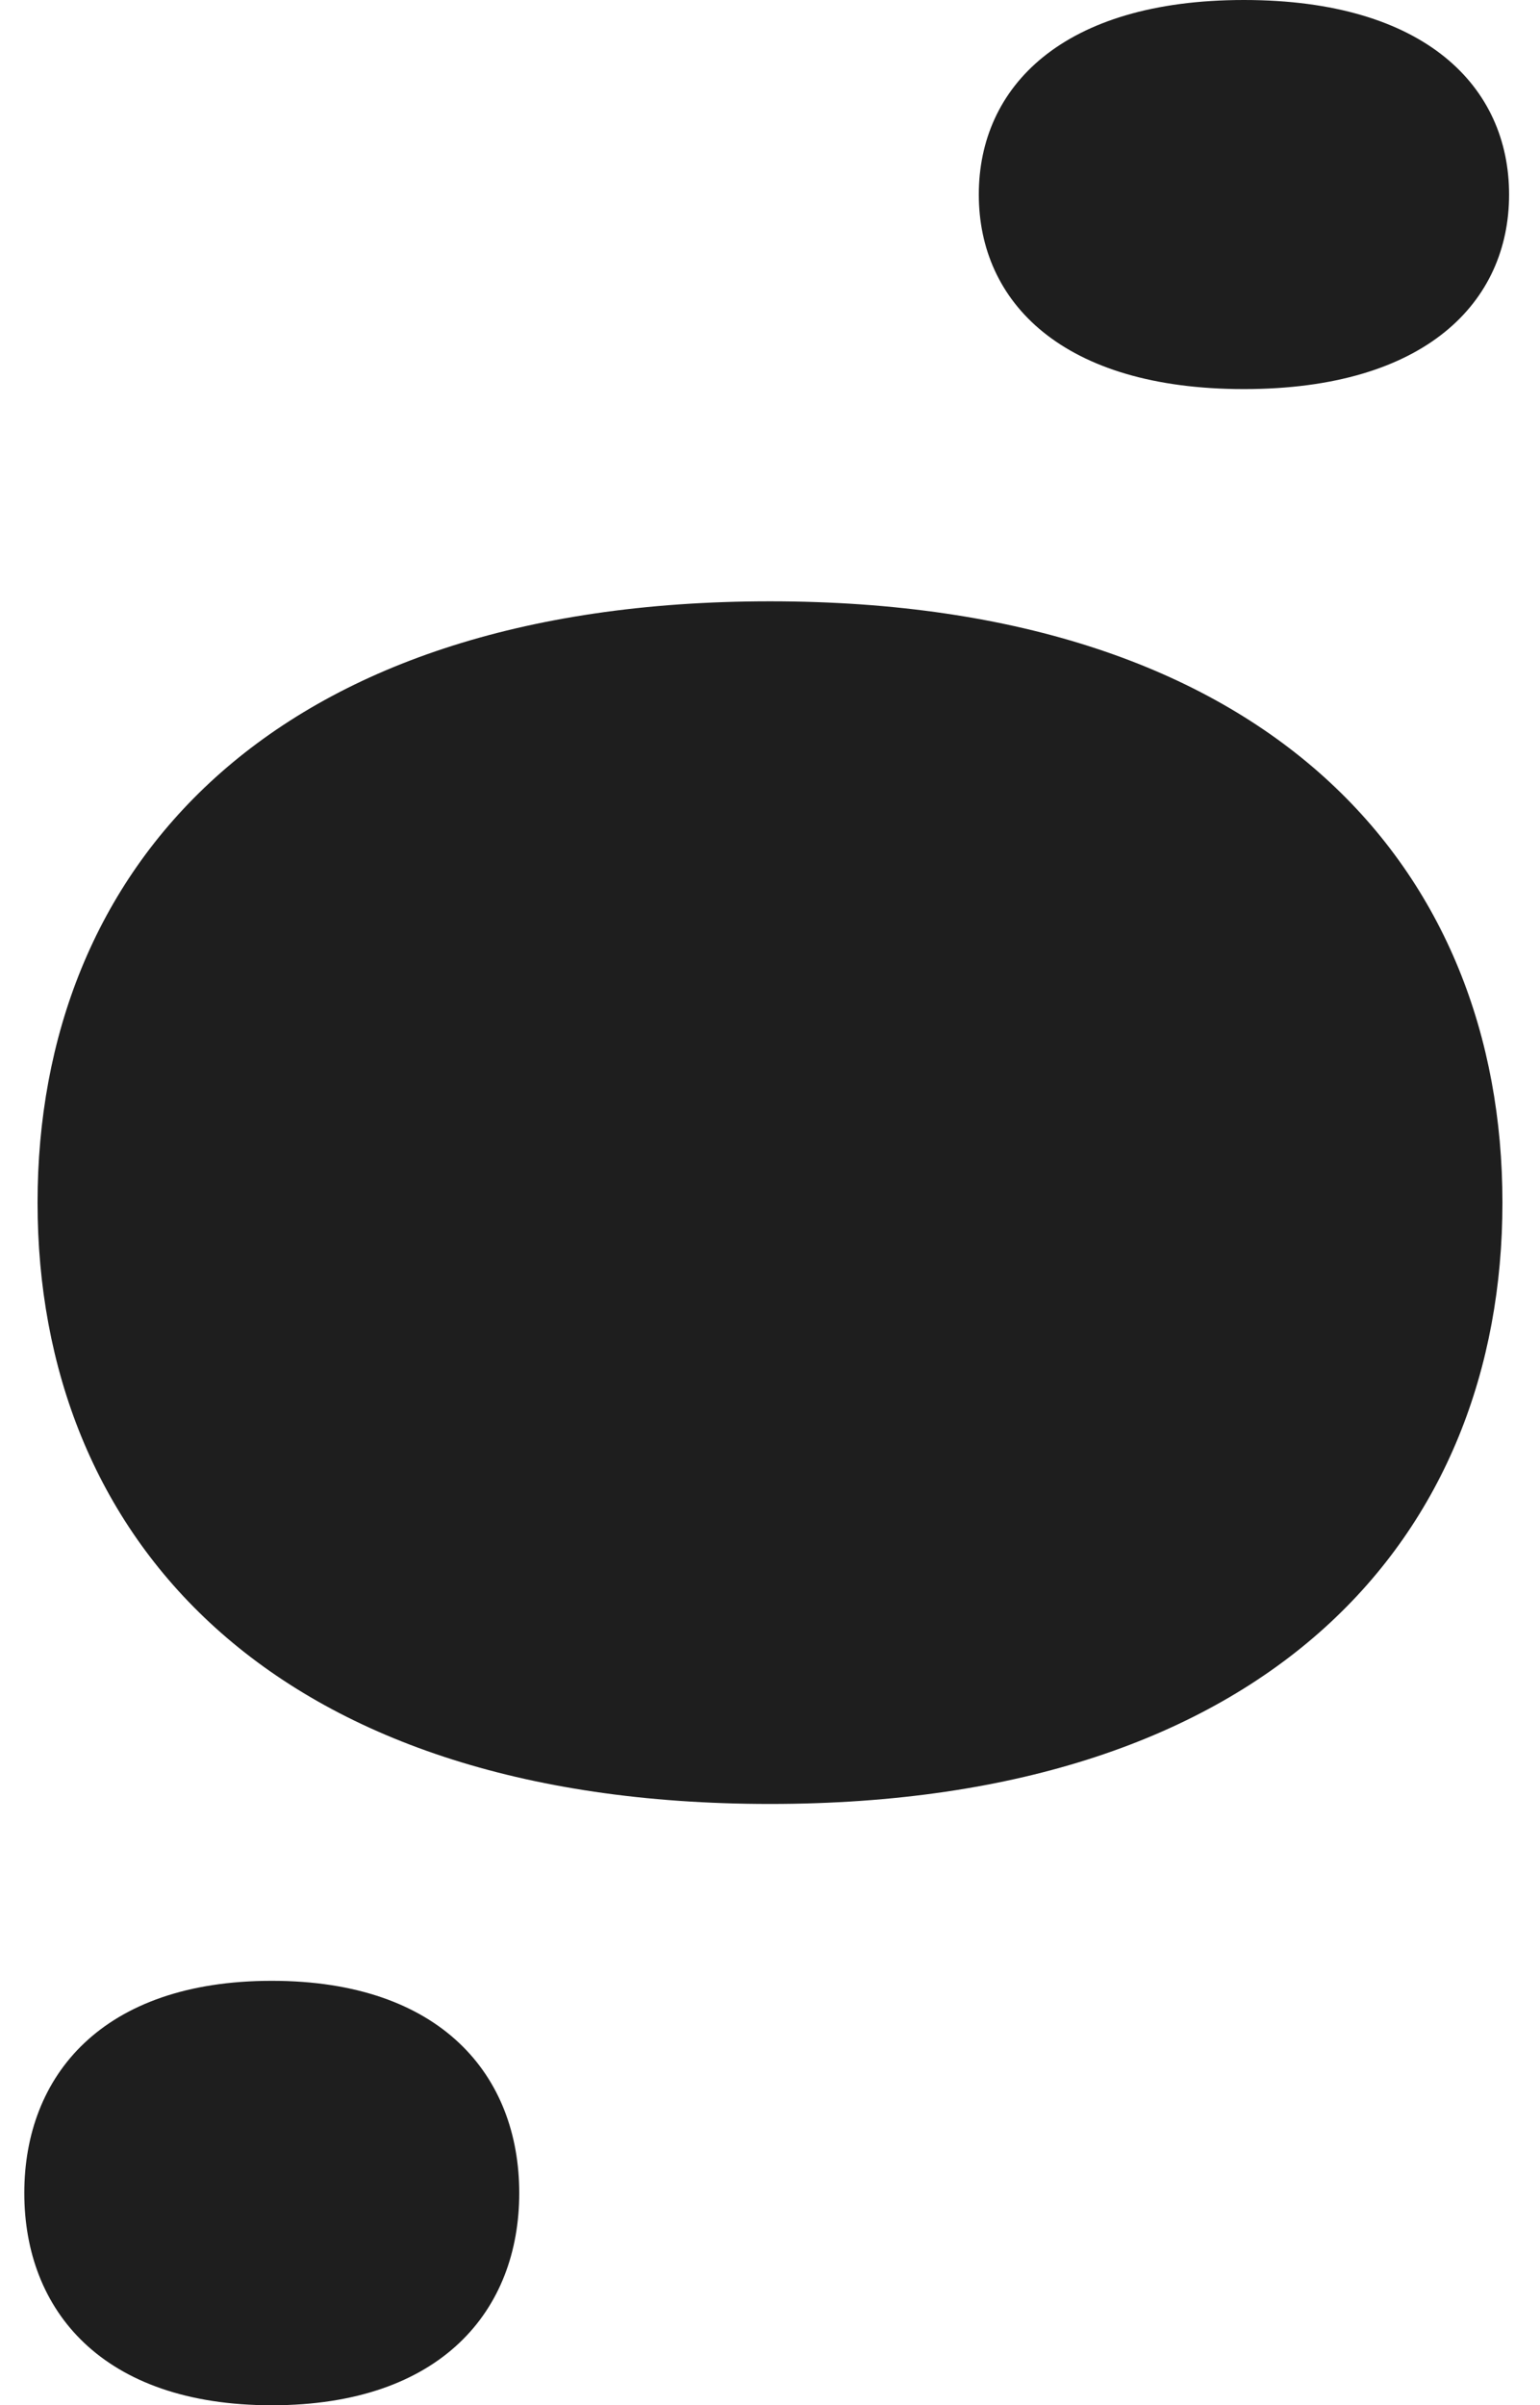
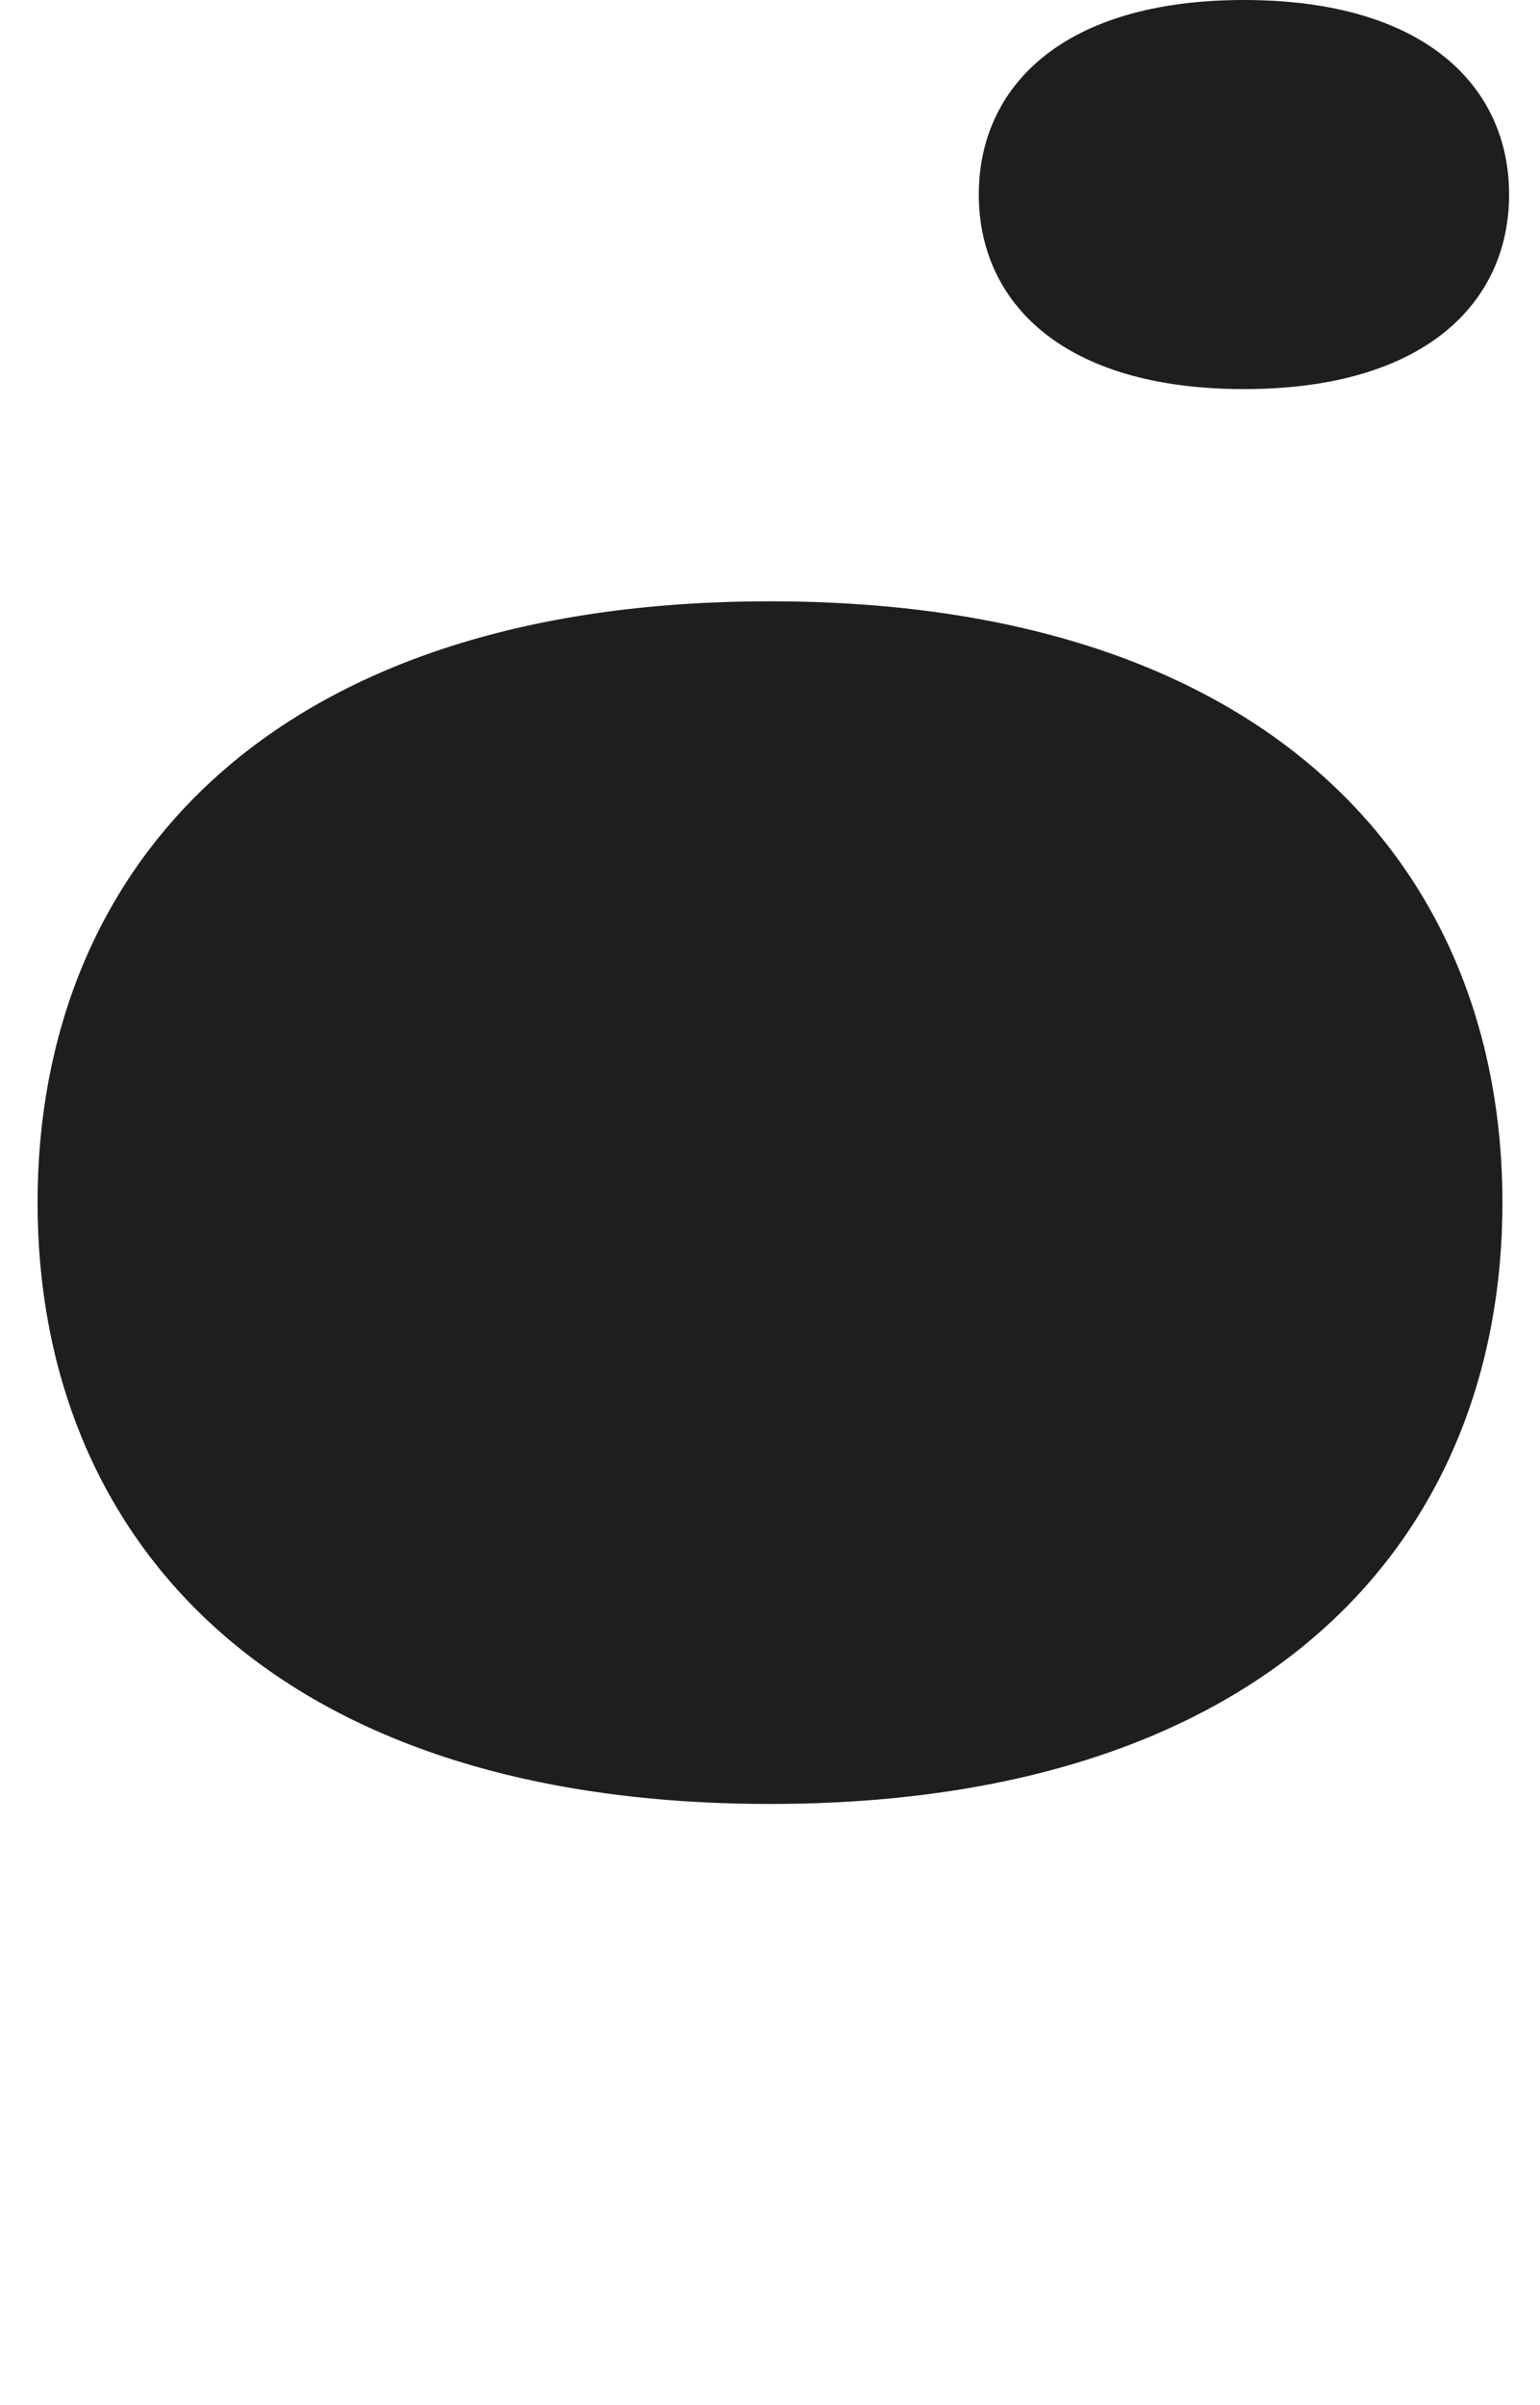
<svg xmlns="http://www.w3.org/2000/svg" width="41" height="64" viewBox="0 0 41 64" fill="none">
  <path d="M40 32C40 40.837 33.87 48 20.5 48C7.13 48 1 40.837 1 32C1 23.163 7.13 16 20.5 16C33.87 16 40 23.163 40 32Z" fill="#1E1E1E" />
  <path d="M40.177 5.176C40.177 8.035 37.958 10.353 33.118 10.353C28.278 10.353 26.059 8.035 26.059 5.176C26.059 2.318 28.278 0 33.118 0C37.958 0 40.177 2.318 40.177 5.176Z" fill="#1E1E1E" />
-   <path d="M13.824 58.353C13.824 61.472 11.752 64 7.236 64C2.719 64 0.647 61.472 0.647 58.353C0.647 55.234 2.719 52.706 7.236 52.706C11.752 52.706 13.824 55.234 13.824 58.353Z" fill="#1E1E1E" />
</svg>